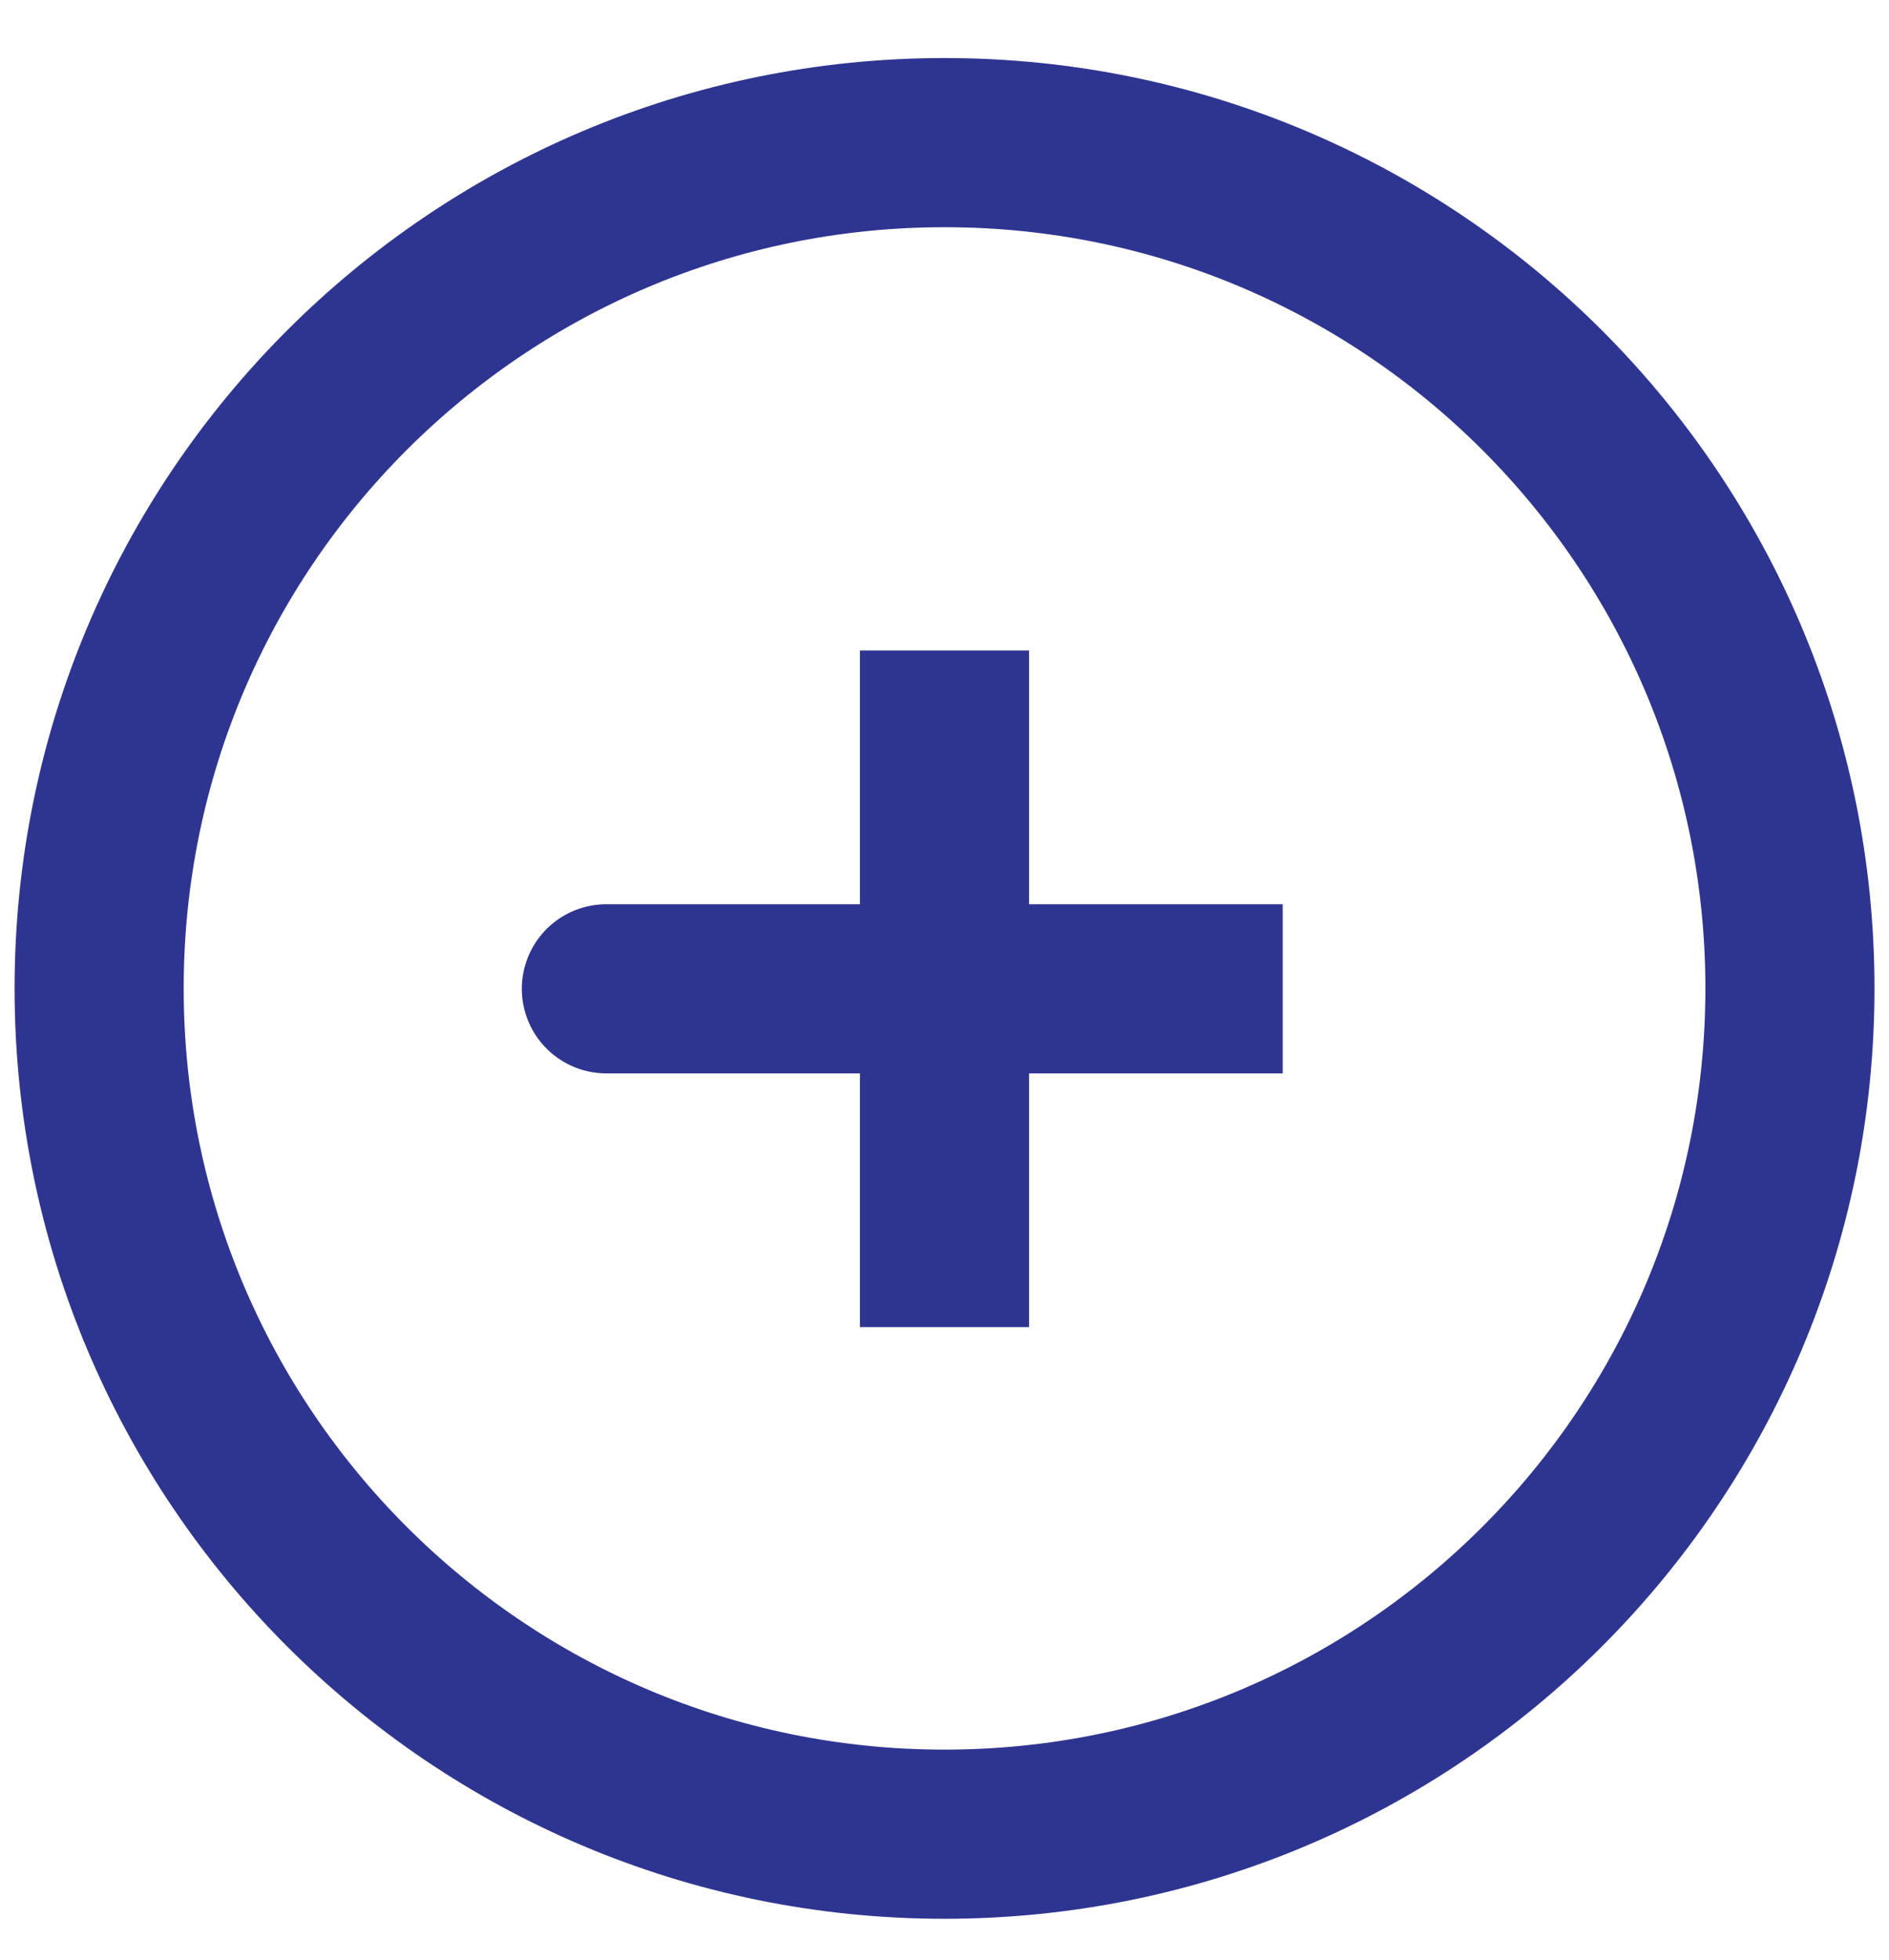
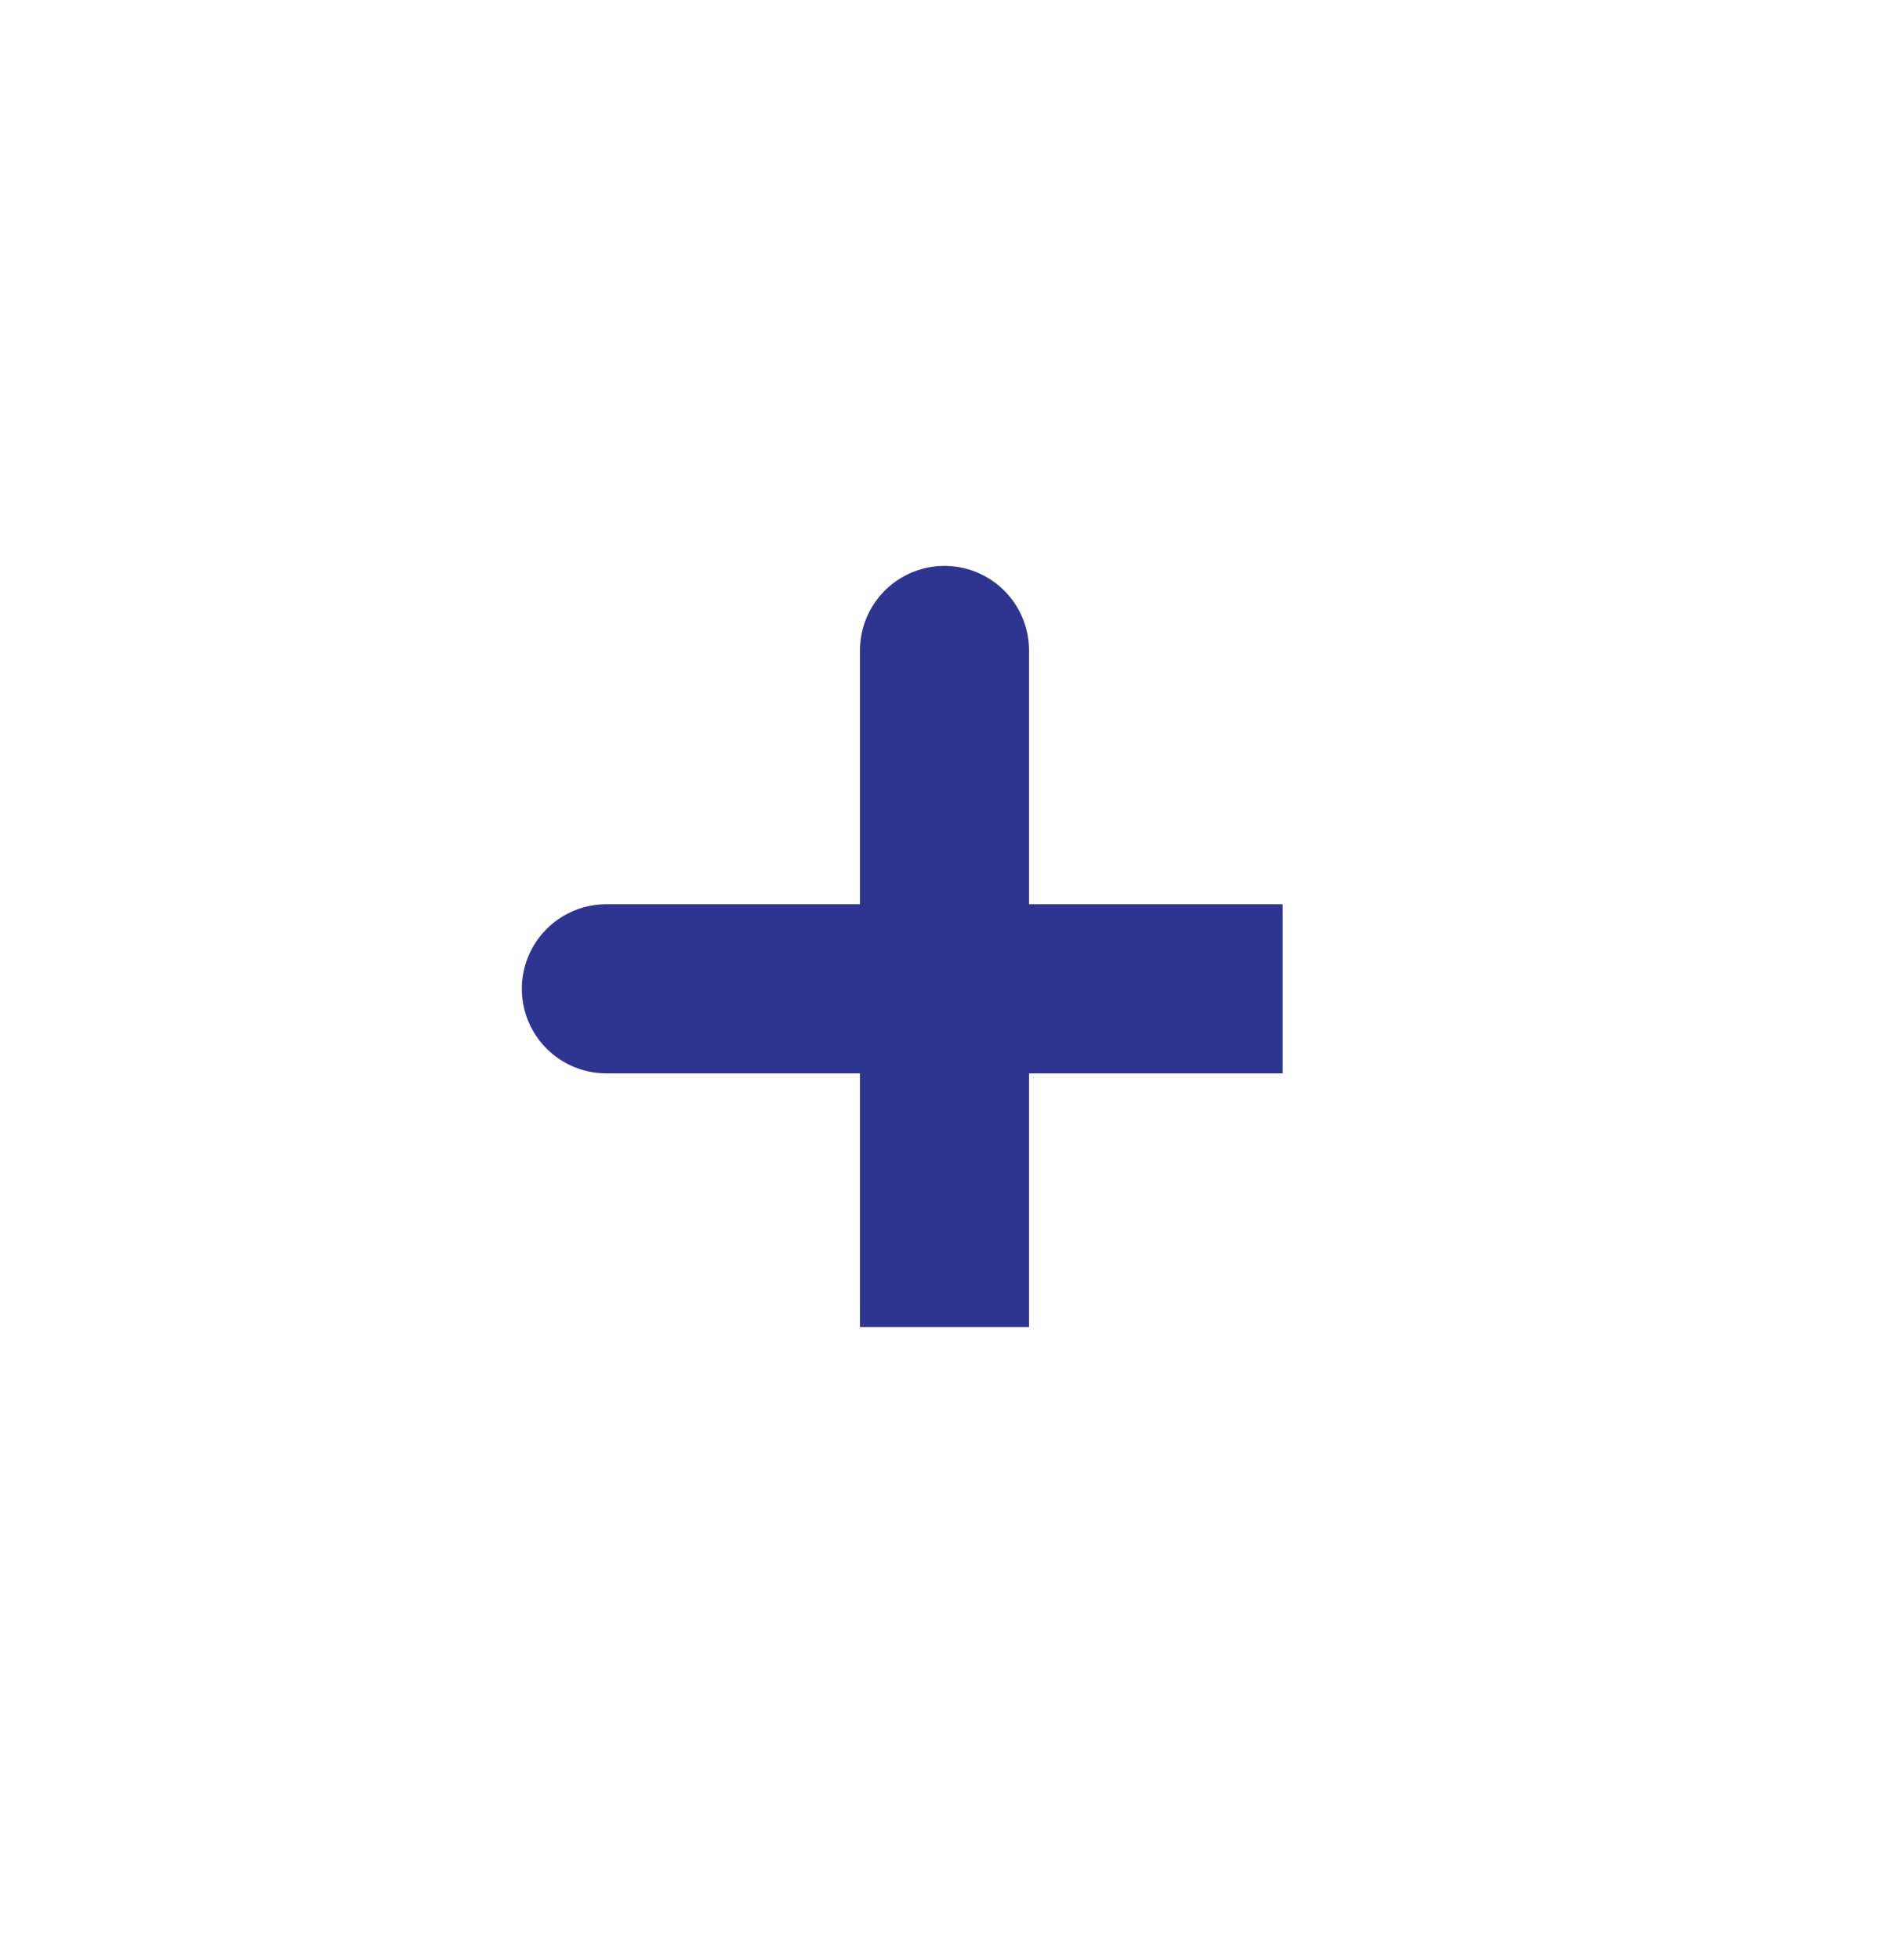
<svg xmlns="http://www.w3.org/2000/svg" width="27" height="28" viewBox="0 0 27 28" fill="none">
-   <path d="M13.5 14.128H8.667M13.5 9.294V14.128V9.294ZM13.5 14.128V18.962V14.128ZM13.5 14.128H18.334H13.5Z" stroke="#2E3591" stroke-width="2.417" stroke-linecap="round" />
-   <path d="M13.5 26.207C20.174 26.207 25.584 20.796 25.584 14.122C25.584 7.448 20.174 2.038 13.5 2.038C6.827 2.038 1.417 7.448 1.417 14.122C1.417 20.796 6.827 26.207 13.5 26.207Z" stroke="#2E3591" stroke-width="2.417" />
+   <path d="M13.5 14.128H8.667M13.5 9.294V14.128V9.294M13.5 14.128V18.962V14.128ZM13.5 14.128H18.334H13.5Z" stroke="#2E3591" stroke-width="2.417" stroke-linecap="round" />
</svg>